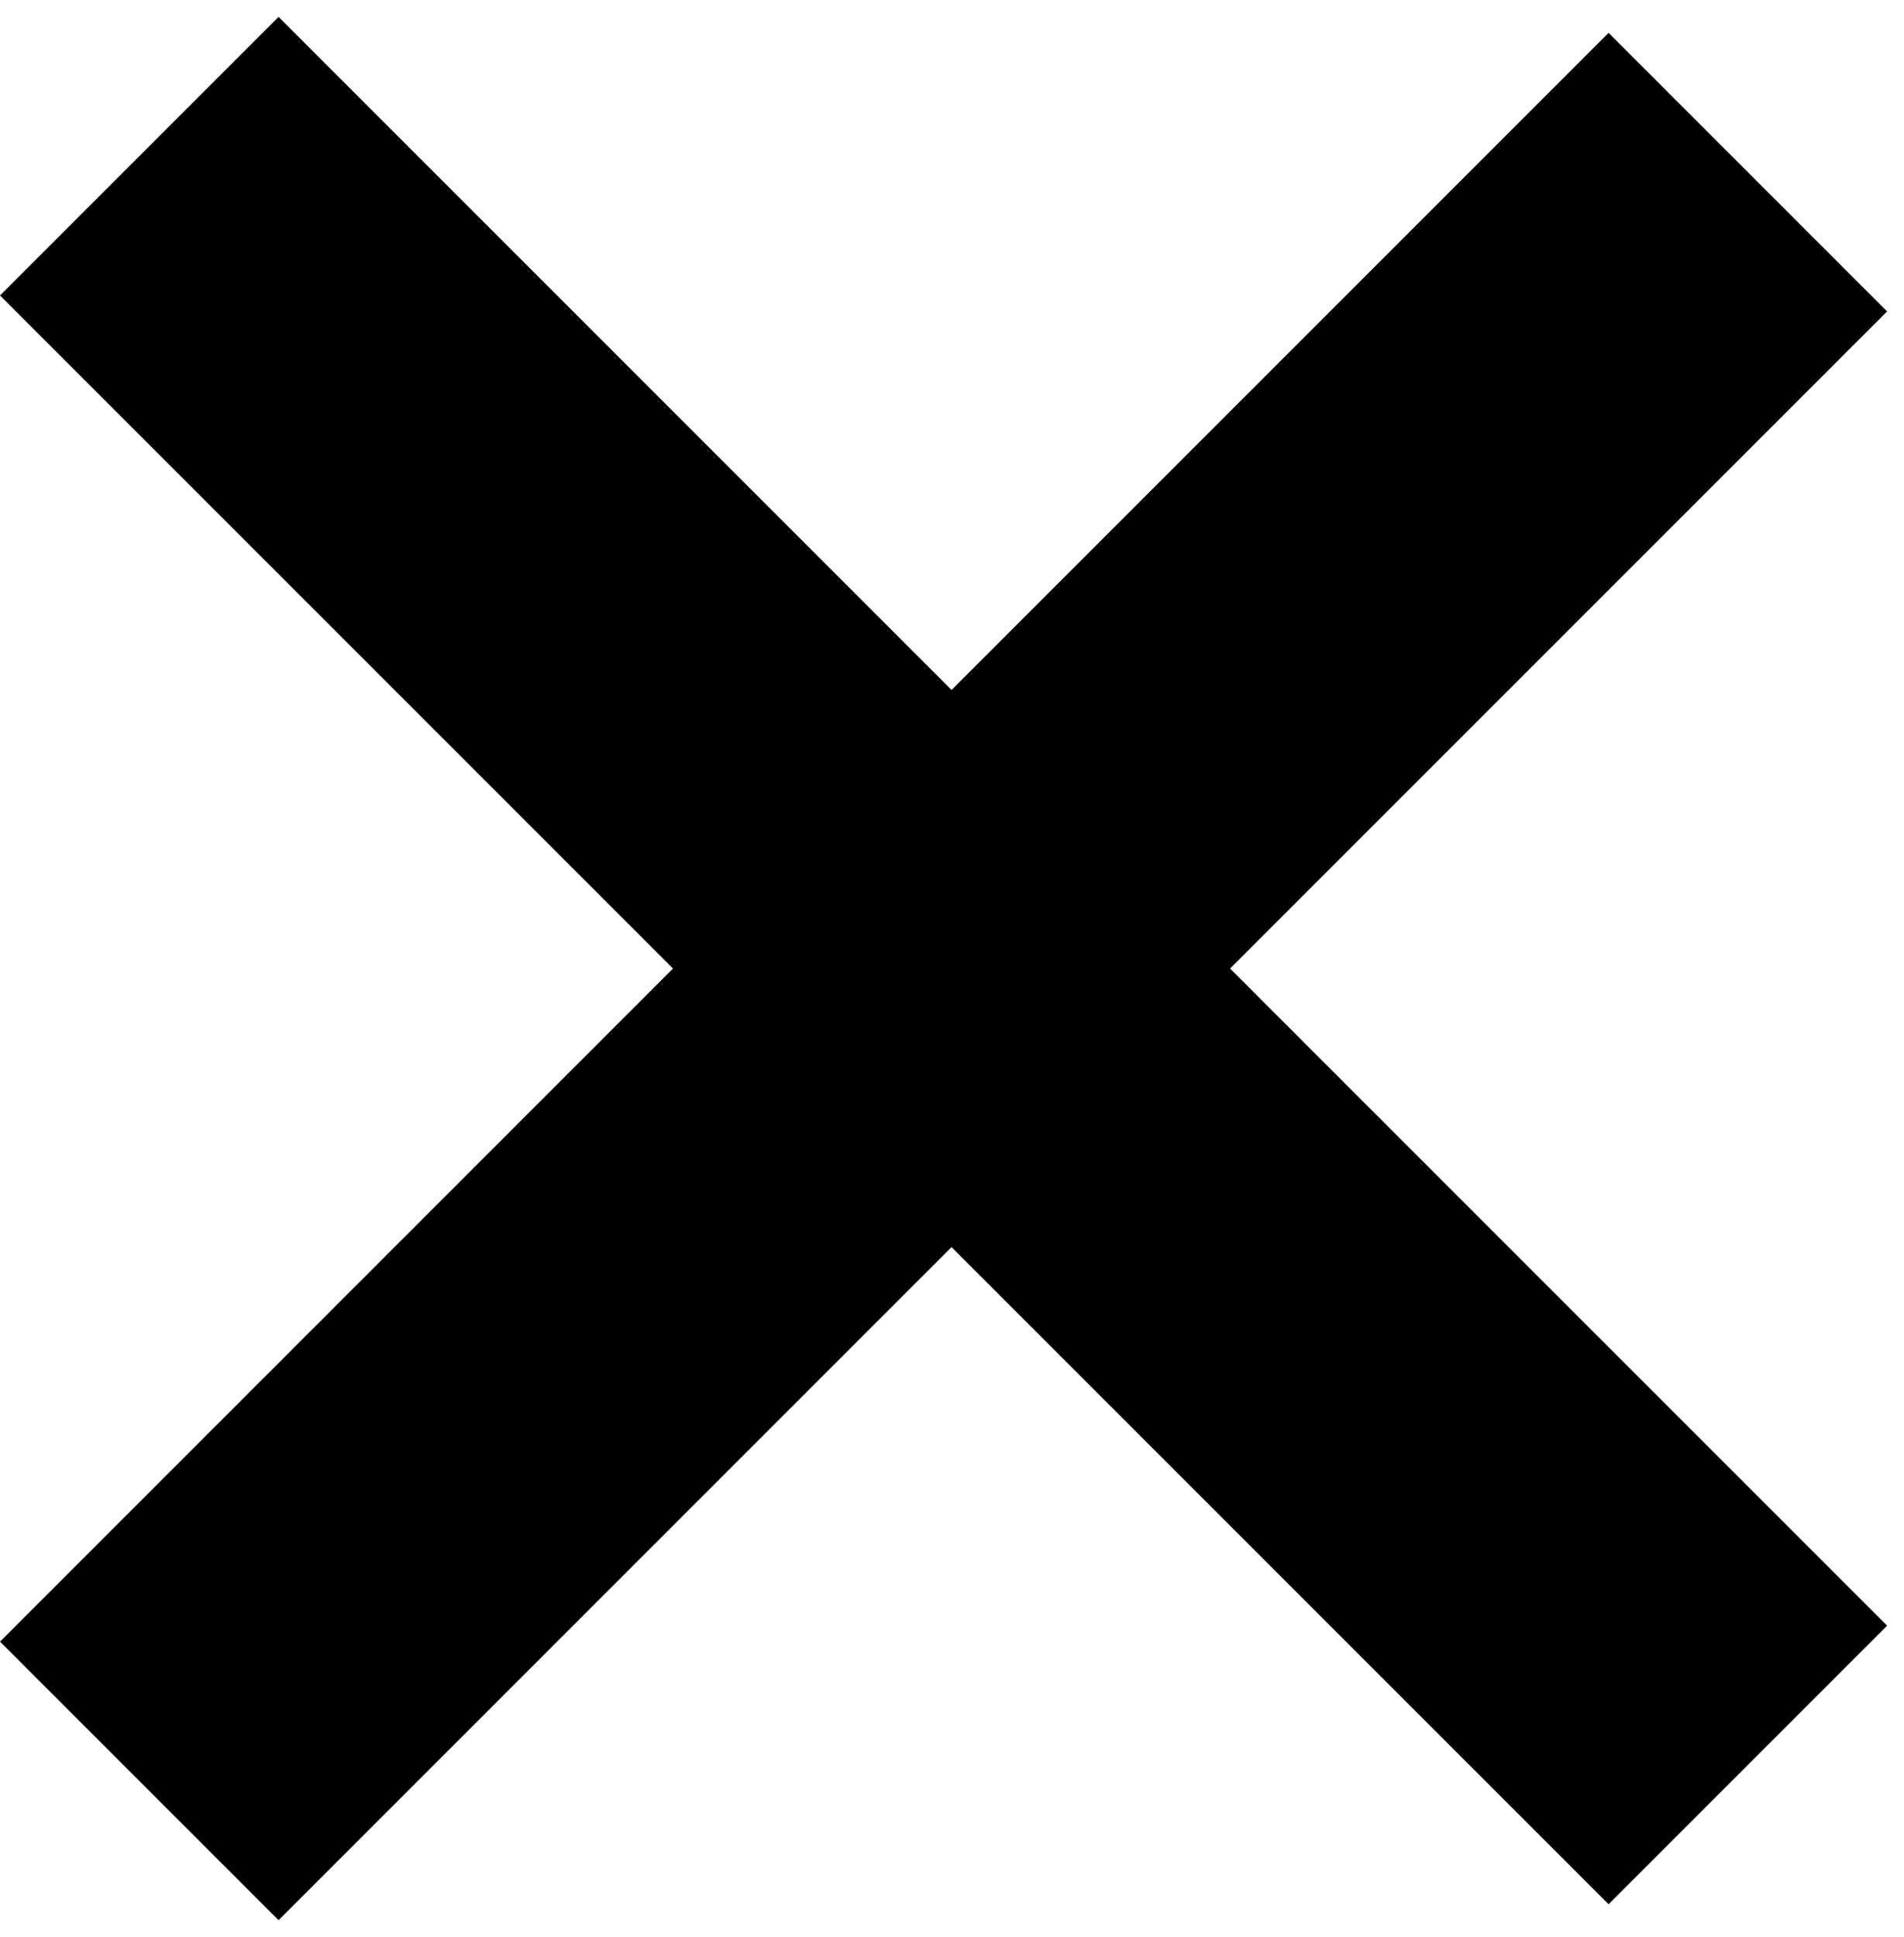
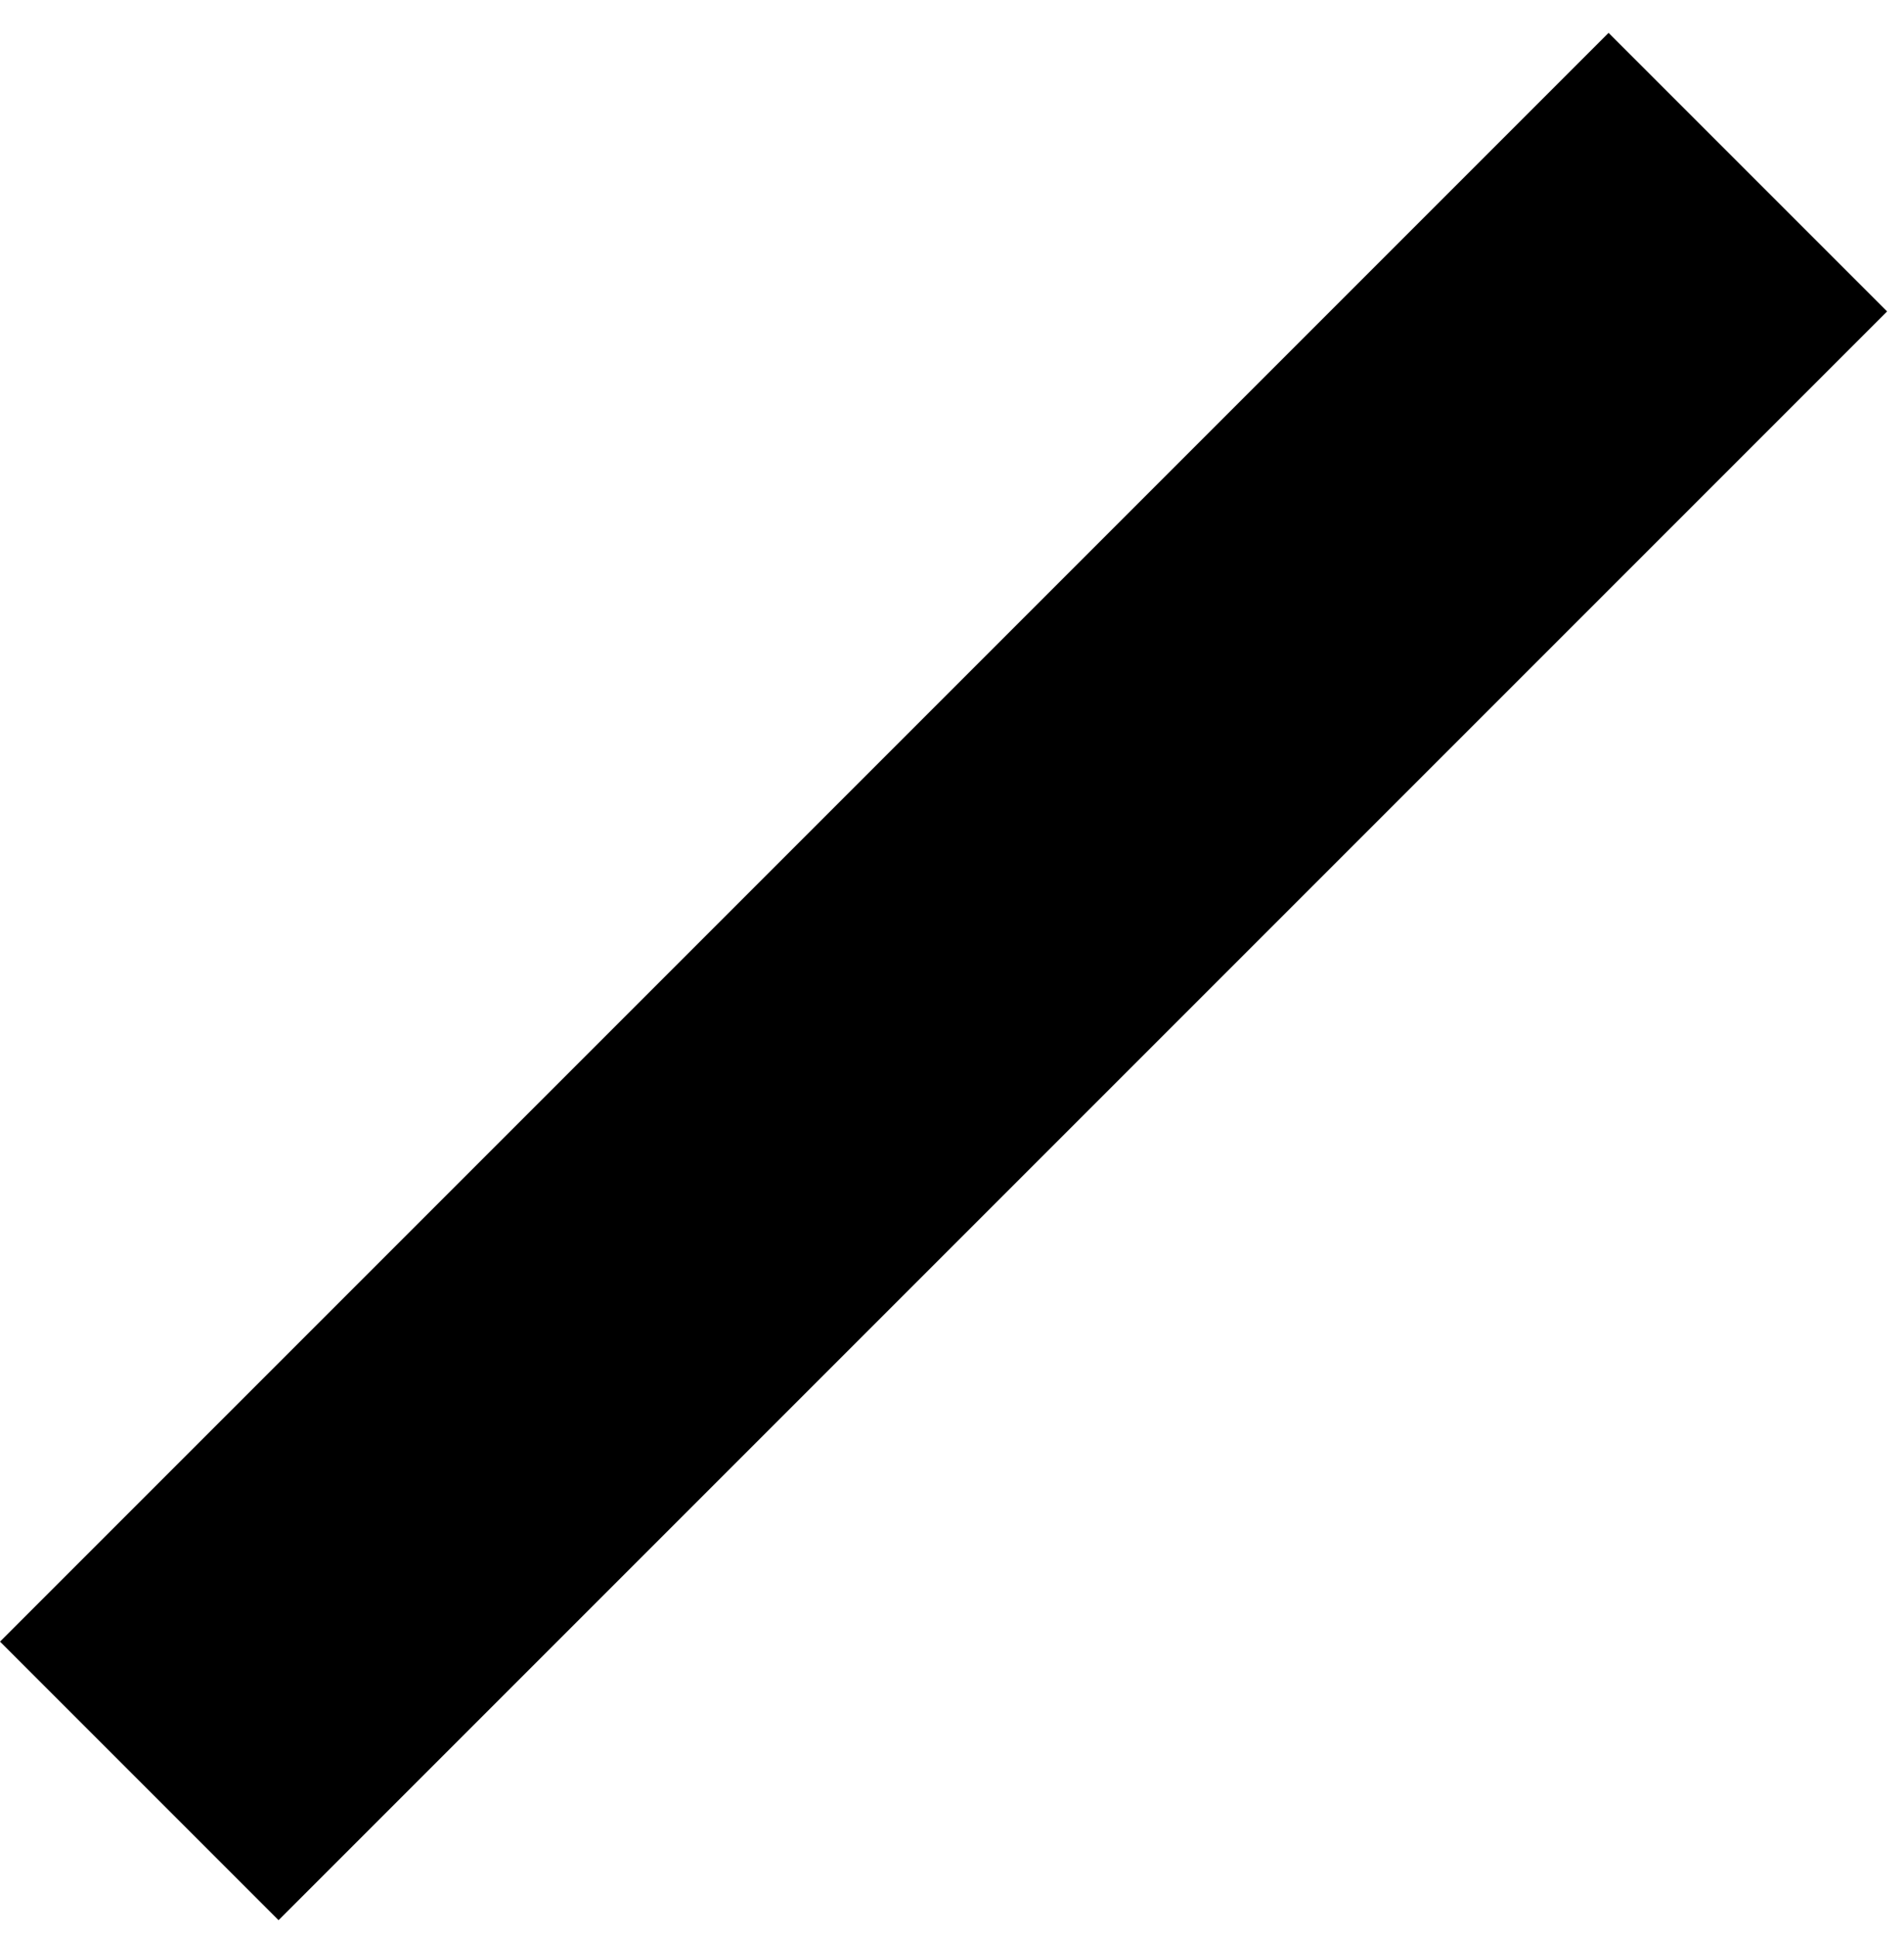
<svg xmlns="http://www.w3.org/2000/svg" width="58" height="59" viewBox="0 0 58 59" fill="none">
-   <line x1="4.243" y1="4.757" x2="53.243" y2="53.757" stroke="black" stroke-width="12" />
  <line x1="53.243" y1="5.243" x2="4.243" y2="54.243" stroke="black" stroke-width="12" />
</svg>